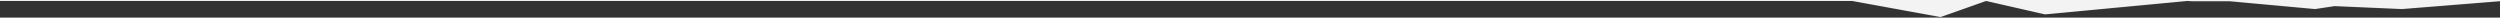
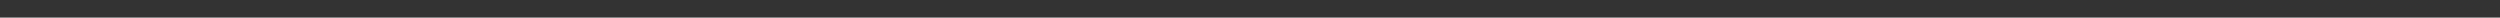
<svg xmlns="http://www.w3.org/2000/svg" width="10240" height="72" viewBox="0 0 10240 72" fill="none">
  <rect x="0" y="0" width="10240" height="72" fill="#333333" stroke="none" />
  <g clip-path="url(#clip0_412_23762)">
    <mask id="mask0_412_23762" style="mask-type:alpha" maskUnits="userSpaceOnUse" x="0" y="-10942" width="10240" height="11012">
-       <path fill-rule="evenodd" clip-rule="evenodd" d="M1733.12 -10877.4L1280 -10845.6L1296 -10862L1036 -10851.1L708 -10877.4L260 -10851.1L238 -10862L0 -10862.9V4L7586.38 4.001L7948.43 69.888L8134.95 4.001L8376.32 58.906L8958.9 4.001L8978 5.1H9132L9482 37.1L9562 25.1L9838 37.1L10238 5.1H10240V-10864.2L9914 -10890.6L9936 -10848.9C9913.33 -10854.7 9858 -10868.8 9818 -10878.5C9778 -10888.2 9737.33 -10886.8 9722 -10884.9C9720.67 -10874.2 9718.8 -10852.5 9722 -10850.9C9724.31 -10849.7 9707.91 -10851.9 9692.5 -10854C9681.25 -10855.5 9670.53 -10856.9 9668 -10856.9C9662 -10856.9 9584 -10882.9 9582 -10884.9C9580.51 -10886.4 9490.81 -10885.7 9433.87 -10885.2L9433.84 -10885.2C9414.58 -10885 9399.08 -10884.9 9392 -10884.9C9369.6 -10884.9 9345.33 -10863.1 9336 -10852.2L9294 -10856.9C9277.33 -10868.1 9242.8 -10890.6 9238 -10890.6C9233.2 -10890.6 9049.94 -10903 8958.9 -10909.3V-10871.9C8958.9 -10871.9 8888.69 -10884 8874.42 -10909.3V-10871.9C8874.42 -10871.9 8828.34 -10871.9 8821.76 -10890.6L8800.91 -10852.2C8800.91 -10852.2 8694.49 -10839 8670.35 -10864.2L8606.72 -10848.9V-10878.5C8606.72 -10878.5 8518.95 -10868.6 8434.47 -10826.9L7561.14 -10856.6L7578.7 -10893.9L7487.63 -10846.7L5610.42 -10941.1C5610.42 -10941.1 5430.49 -10876.3 5290.06 -10884L5223.13 -10854.4V-10884C5223.13 -10884 5068.43 -10826.9 5019.06 -10826.9L4963.11 -10856.6L2501.12 -10862L2462.72 -10889.5L2402.38 -10847.8L2321.19 -10865.3L2155.52 -10837.9L2187.34 -10877.4L1884.53 -10851.1L1913.05 -10890.6C1913.05 -10890.6 1796.75 -10833.5 1733.12 -10843.4V-10877.4Z" fill="#F3F3F3" />
+       <path fill-rule="evenodd" clip-rule="evenodd" d="M1733.12 -10877.4L1280 -10845.6L1296 -10862L1036 -10851.1L708 -10877.4L260 -10851.1L238 -10862L0 -10862.9V4L7586.38 4.001L7948.43 69.888L8134.95 4.001L8958.9 4.001L8978 5.1H9132L9482 37.1L9562 25.1L9838 37.1L10238 5.1H10240V-10864.2L9914 -10890.6L9936 -10848.9C9913.33 -10854.7 9858 -10868.8 9818 -10878.5C9778 -10888.2 9737.33 -10886.8 9722 -10884.9C9720.67 -10874.2 9718.8 -10852.5 9722 -10850.9C9724.31 -10849.7 9707.91 -10851.9 9692.5 -10854C9681.25 -10855.5 9670.53 -10856.9 9668 -10856.9C9662 -10856.9 9584 -10882.9 9582 -10884.9C9580.51 -10886.4 9490.81 -10885.7 9433.87 -10885.2L9433.84 -10885.2C9414.58 -10885 9399.08 -10884.9 9392 -10884.9C9369.6 -10884.9 9345.33 -10863.1 9336 -10852.2L9294 -10856.9C9277.33 -10868.1 9242.8 -10890.6 9238 -10890.6C9233.2 -10890.6 9049.94 -10903 8958.9 -10909.3V-10871.9C8958.9 -10871.9 8888.69 -10884 8874.42 -10909.3V-10871.9C8874.42 -10871.9 8828.34 -10871.9 8821.76 -10890.6L8800.91 -10852.2C8800.91 -10852.2 8694.49 -10839 8670.35 -10864.2L8606.72 -10848.9V-10878.5C8606.72 -10878.5 8518.95 -10868.6 8434.47 -10826.9L7561.14 -10856.6L7578.7 -10893.9L7487.63 -10846.7L5610.42 -10941.1C5610.42 -10941.1 5430.49 -10876.3 5290.06 -10884L5223.13 -10854.4V-10884C5223.13 -10884 5068.43 -10826.9 5019.06 -10826.9L4963.11 -10856.6L2501.12 -10862L2462.72 -10889.5L2402.38 -10847.8L2321.19 -10865.3L2155.52 -10837.9L2187.34 -10877.4L1884.53 -10851.1L1913.05 -10890.6C1913.05 -10890.6 1796.75 -10833.5 1733.12 -10843.4V-10877.4Z" fill="#F3F3F3" />
    </mask>
    <g mask="url(#mask0_412_23762)">
-       <path d="M10240 -10948H0V76H10240V-10948Z" fill="#F3F3F3" />
      <g opacity="0.15"> </g>
    </g>
  </g>
  <defs>
    <clipPath id="clip0_412_23762">
-       <rect width="2560" height="18" fill="white" transform="scale(4)" />
-     </clipPath>
+       </clipPath>
  </defs>
</svg>